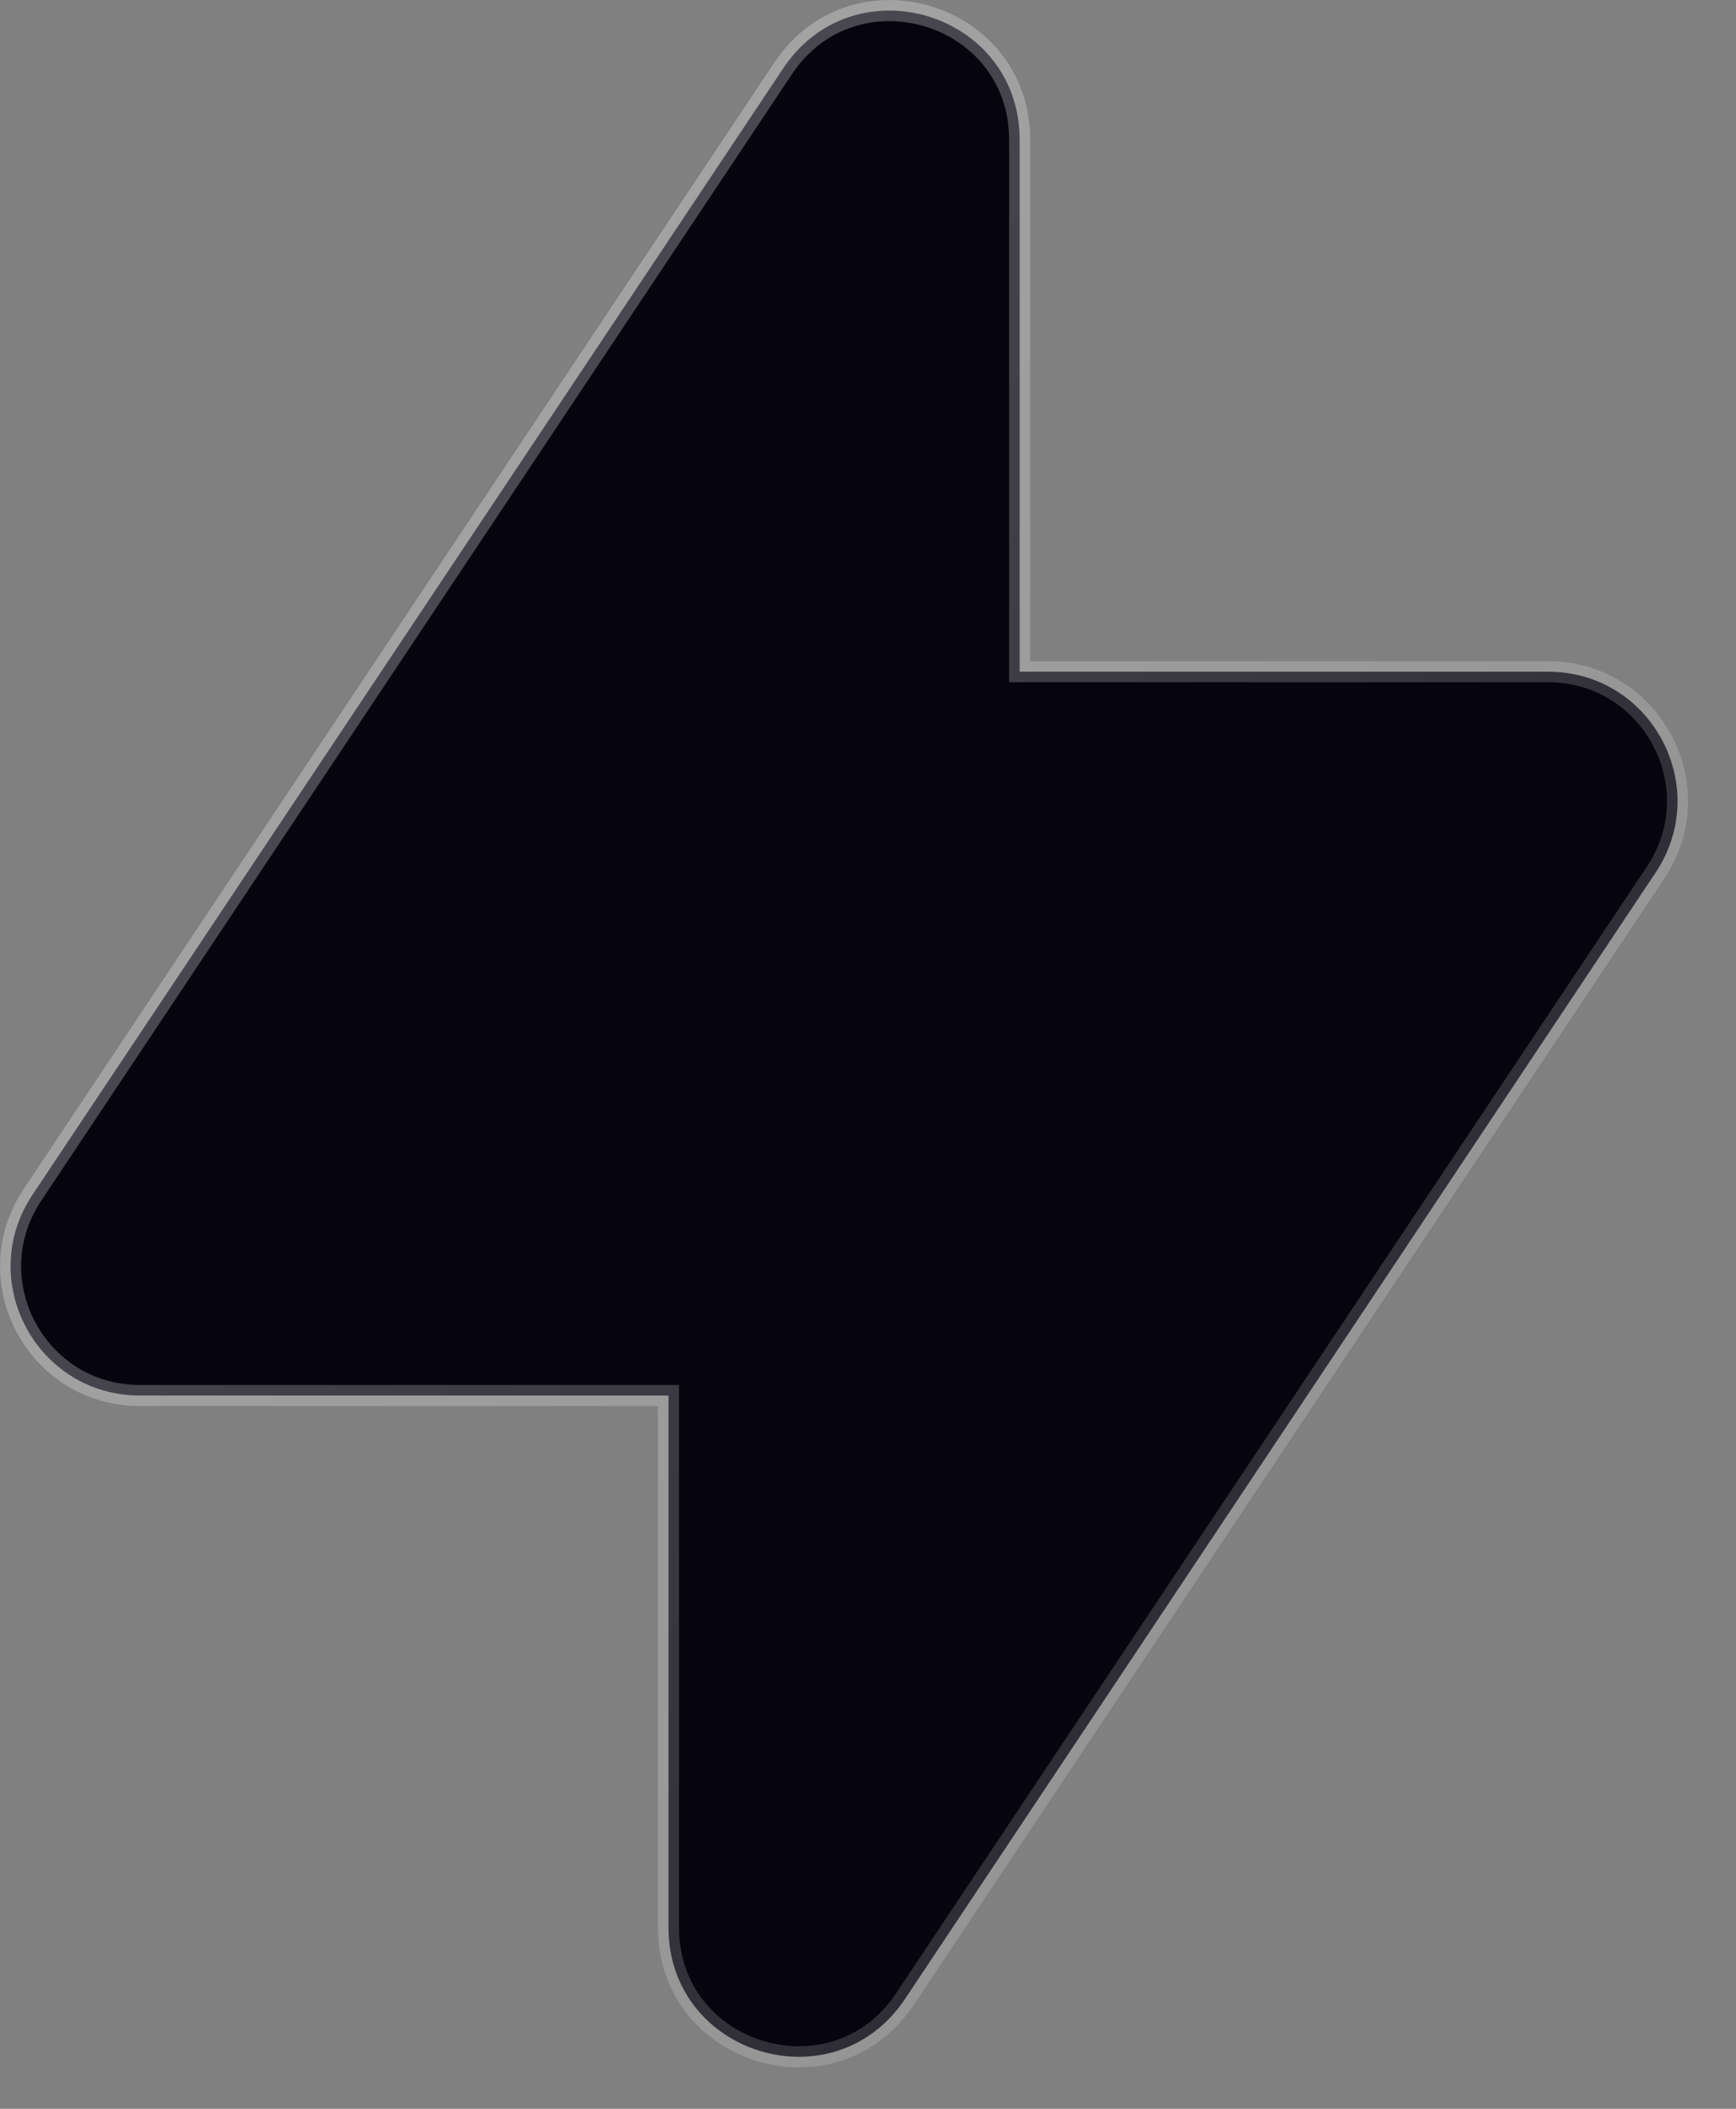
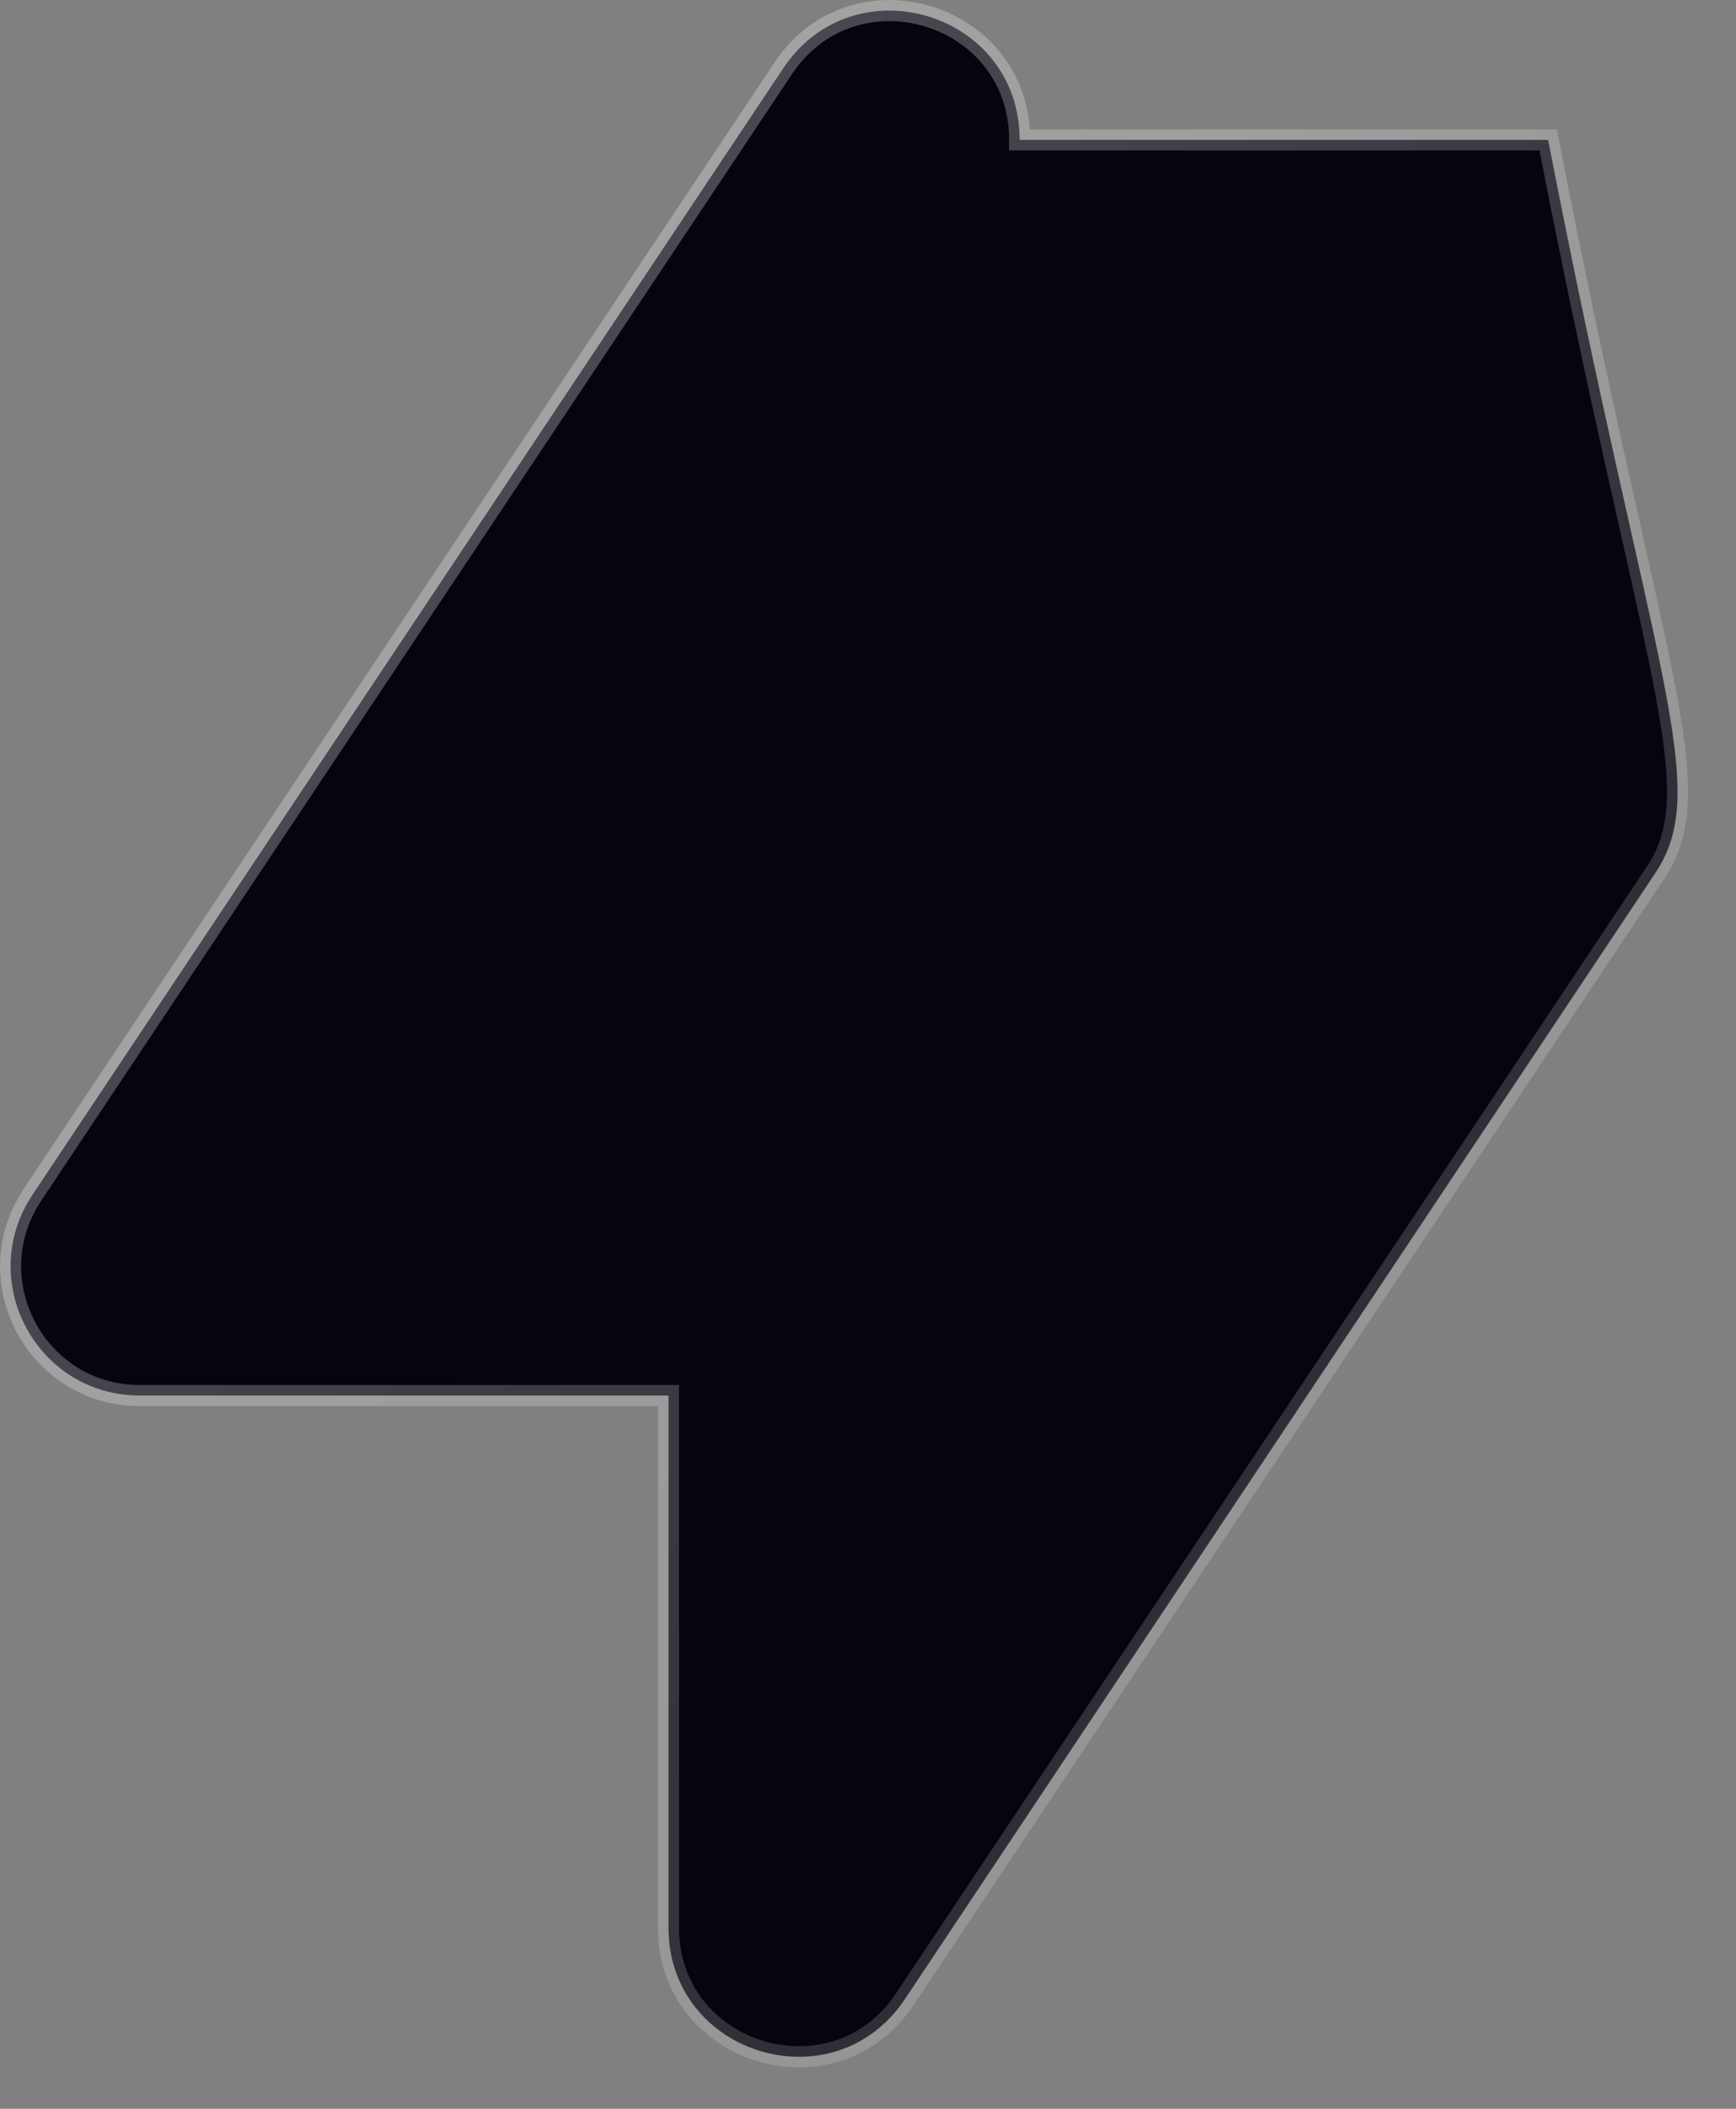
<svg xmlns="http://www.w3.org/2000/svg" width="14" height="17" viewBox="0 0 14 17" fill="none">
  <rect x="0" y="0" width="14" height="17" fill="#808080" stroke="none" />
-   <path d="M6.316 0.551C6.888 -0.306 8.223 0.098 8.223 1.128V5.415H12.485C13.317 5.415 13.813 6.342 13.352 7.034L7.298 16.115C6.727 16.972 5.391 16.568 5.391 15.538V11.25H1.128C0.296 11.25 -0.199 10.324 0.262 9.632L6.316 0.551Z" fill="#05040F" stroke="url(#paint0_linear_110_15)" stroke-width="0.17" />
+   <path d="M6.316 0.551C6.888 -0.306 8.223 0.098 8.223 1.128H12.485C13.317 5.415 13.813 6.342 13.352 7.034L7.298 16.115C6.727 16.972 5.391 16.568 5.391 15.538V11.25H1.128C0.296 11.25 -0.199 10.324 0.262 9.632L6.316 0.551Z" fill="#05040F" stroke="url(#paint0_linear_110_15)" stroke-width="0.17" />
  <defs>
    <linearGradient id="paint0_linear_110_15" x1="1.204" y1="6.10402e-07" x2="16.454" y2="11.12" gradientUnits="userSpaceOnUse">
      <stop stop-color="white" stop-opacity="0.32" />
      <stop offset="1" stop-color="white" stop-opacity="0.12" />
    </linearGradient>
  </defs>
</svg>